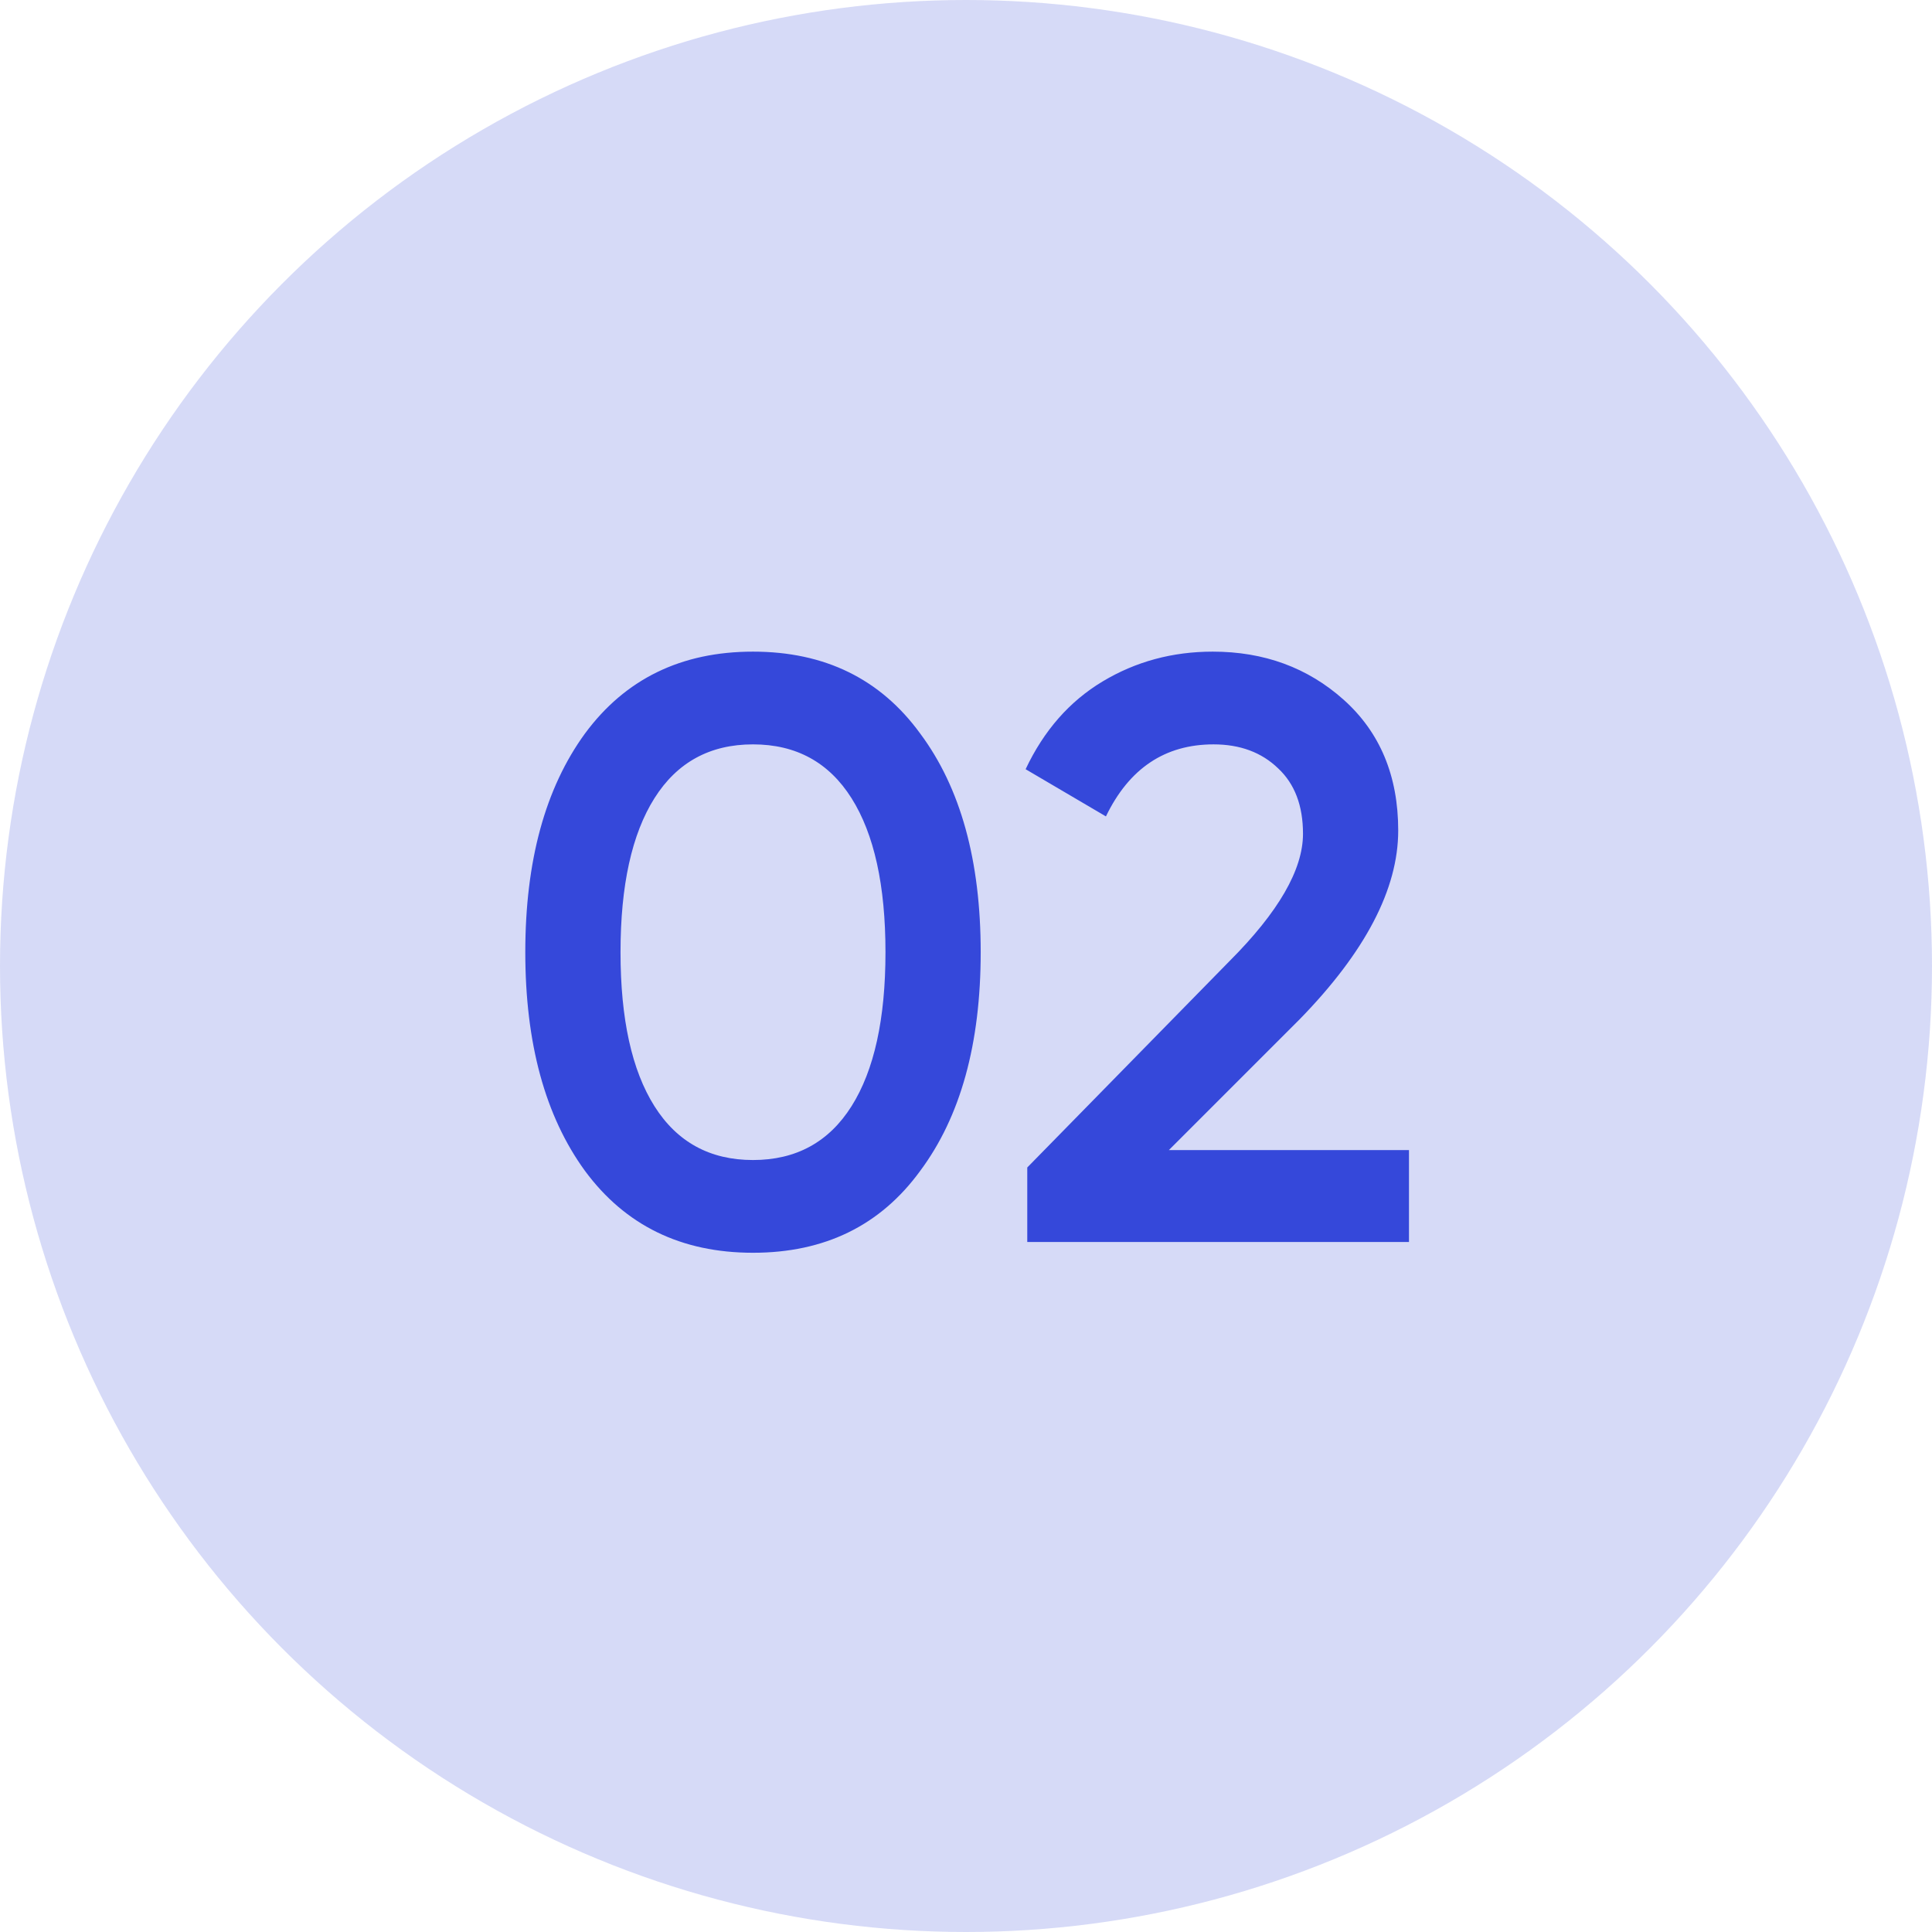
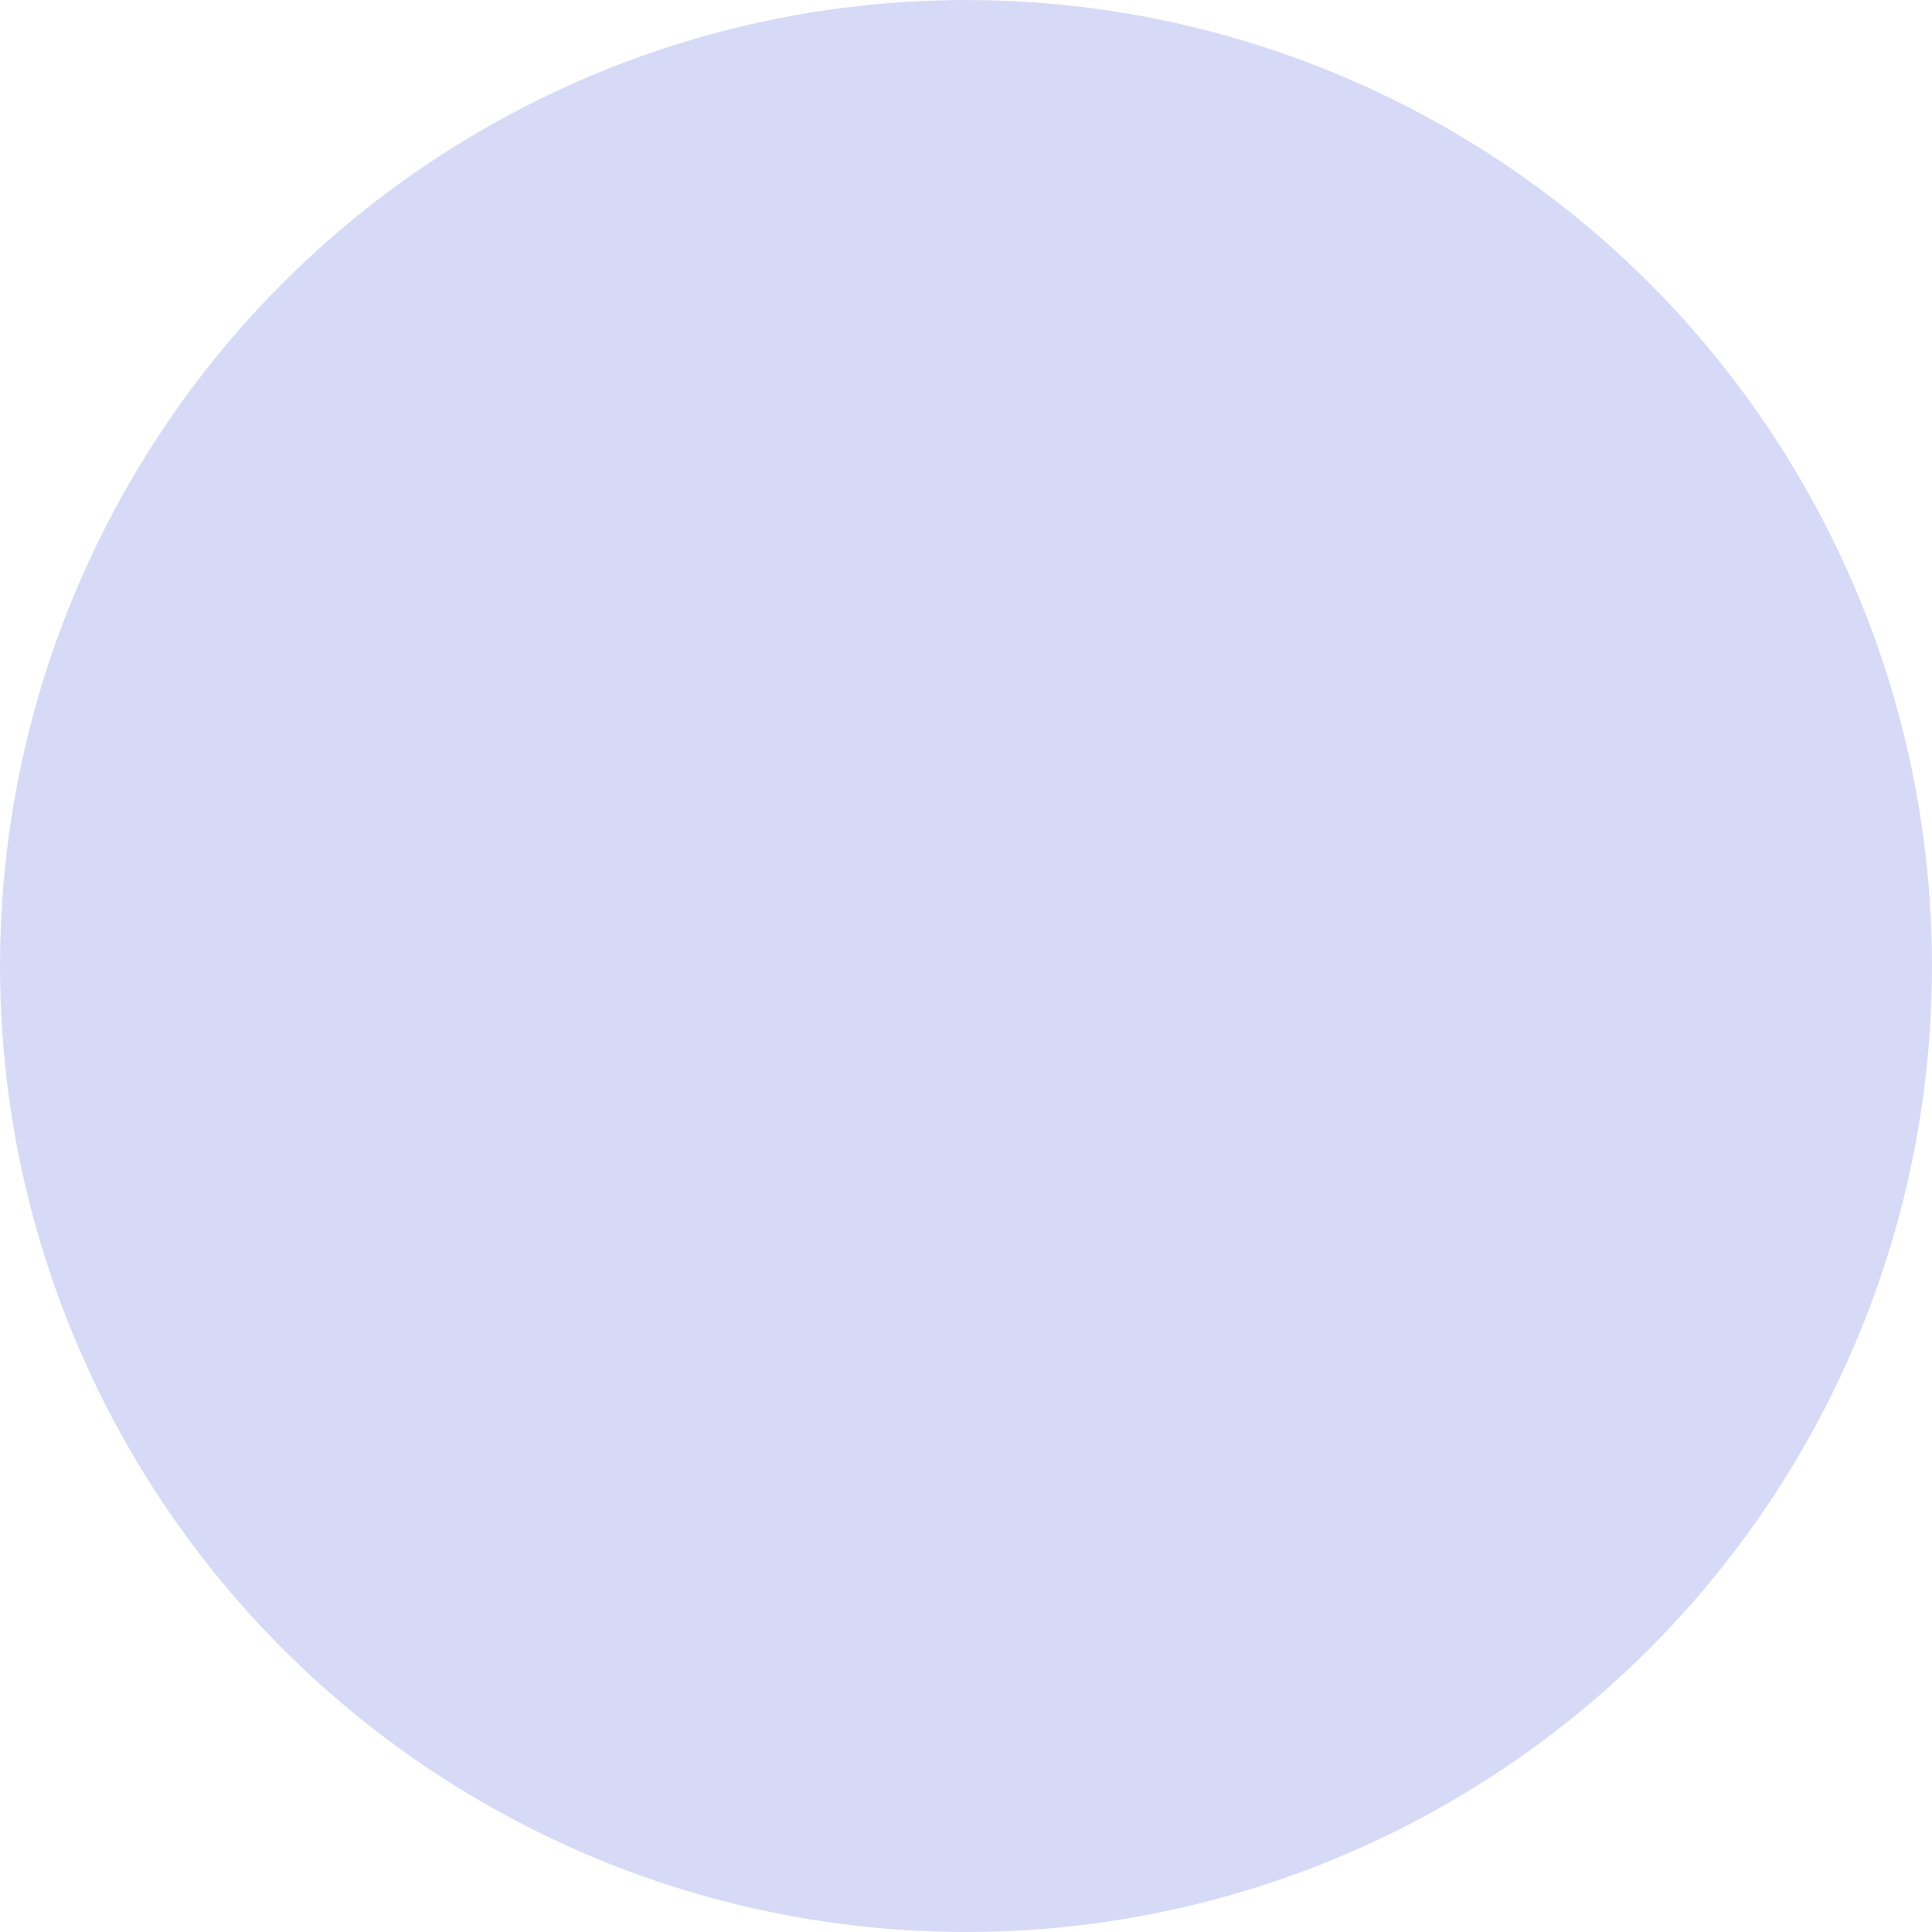
<svg xmlns="http://www.w3.org/2000/svg" width="28" height="28" viewBox="0 0 28 28" fill="none">
  <circle cx="14" cy="14" r="14" fill="#3548DA" fill-opacity="0.2" />
-   <path d="M13.337 16.968C12.761 17.76 11.953 18.156 10.913 18.156C9.873 18.156 9.061 17.76 8.477 16.968C7.901 16.176 7.613 15.12 7.613 13.8C7.613 12.48 7.901 11.424 8.477 10.632C9.061 9.84 9.873 9.444 10.913 9.444C11.953 9.444 12.761 9.84 13.337 10.632C13.921 11.416 14.213 12.472 14.213 13.8C14.213 15.128 13.921 16.184 13.337 16.968ZM10.913 16.812C11.537 16.812 12.013 16.552 12.341 16.032C12.669 15.512 12.833 14.768 12.833 13.8C12.833 12.832 12.669 12.088 12.341 11.568C12.013 11.048 11.537 10.788 10.913 10.788C10.289 10.788 9.813 11.048 9.485 11.568C9.157 12.088 8.993 12.832 8.993 13.8C8.993 14.768 9.157 15.512 9.485 16.032C9.813 16.552 10.289 16.812 10.913 16.812ZM14.888 18V16.92L17.816 13.932C18.528 13.22 18.884 12.604 18.884 12.084C18.884 11.676 18.764 11.36 18.524 11.136C18.284 10.904 17.972 10.788 17.588 10.788C16.884 10.788 16.364 11.136 16.028 11.832L14.864 11.148C15.128 10.588 15.5 10.164 15.98 9.876C16.46 9.588 16.992 9.444 17.576 9.444C18.32 9.444 18.952 9.676 19.472 10.14C20 10.612 20.264 11.244 20.264 12.036C20.264 12.884 19.788 13.796 18.836 14.772L16.94 16.668H20.42V18H14.888Z" fill="#3548DA" />
</svg>